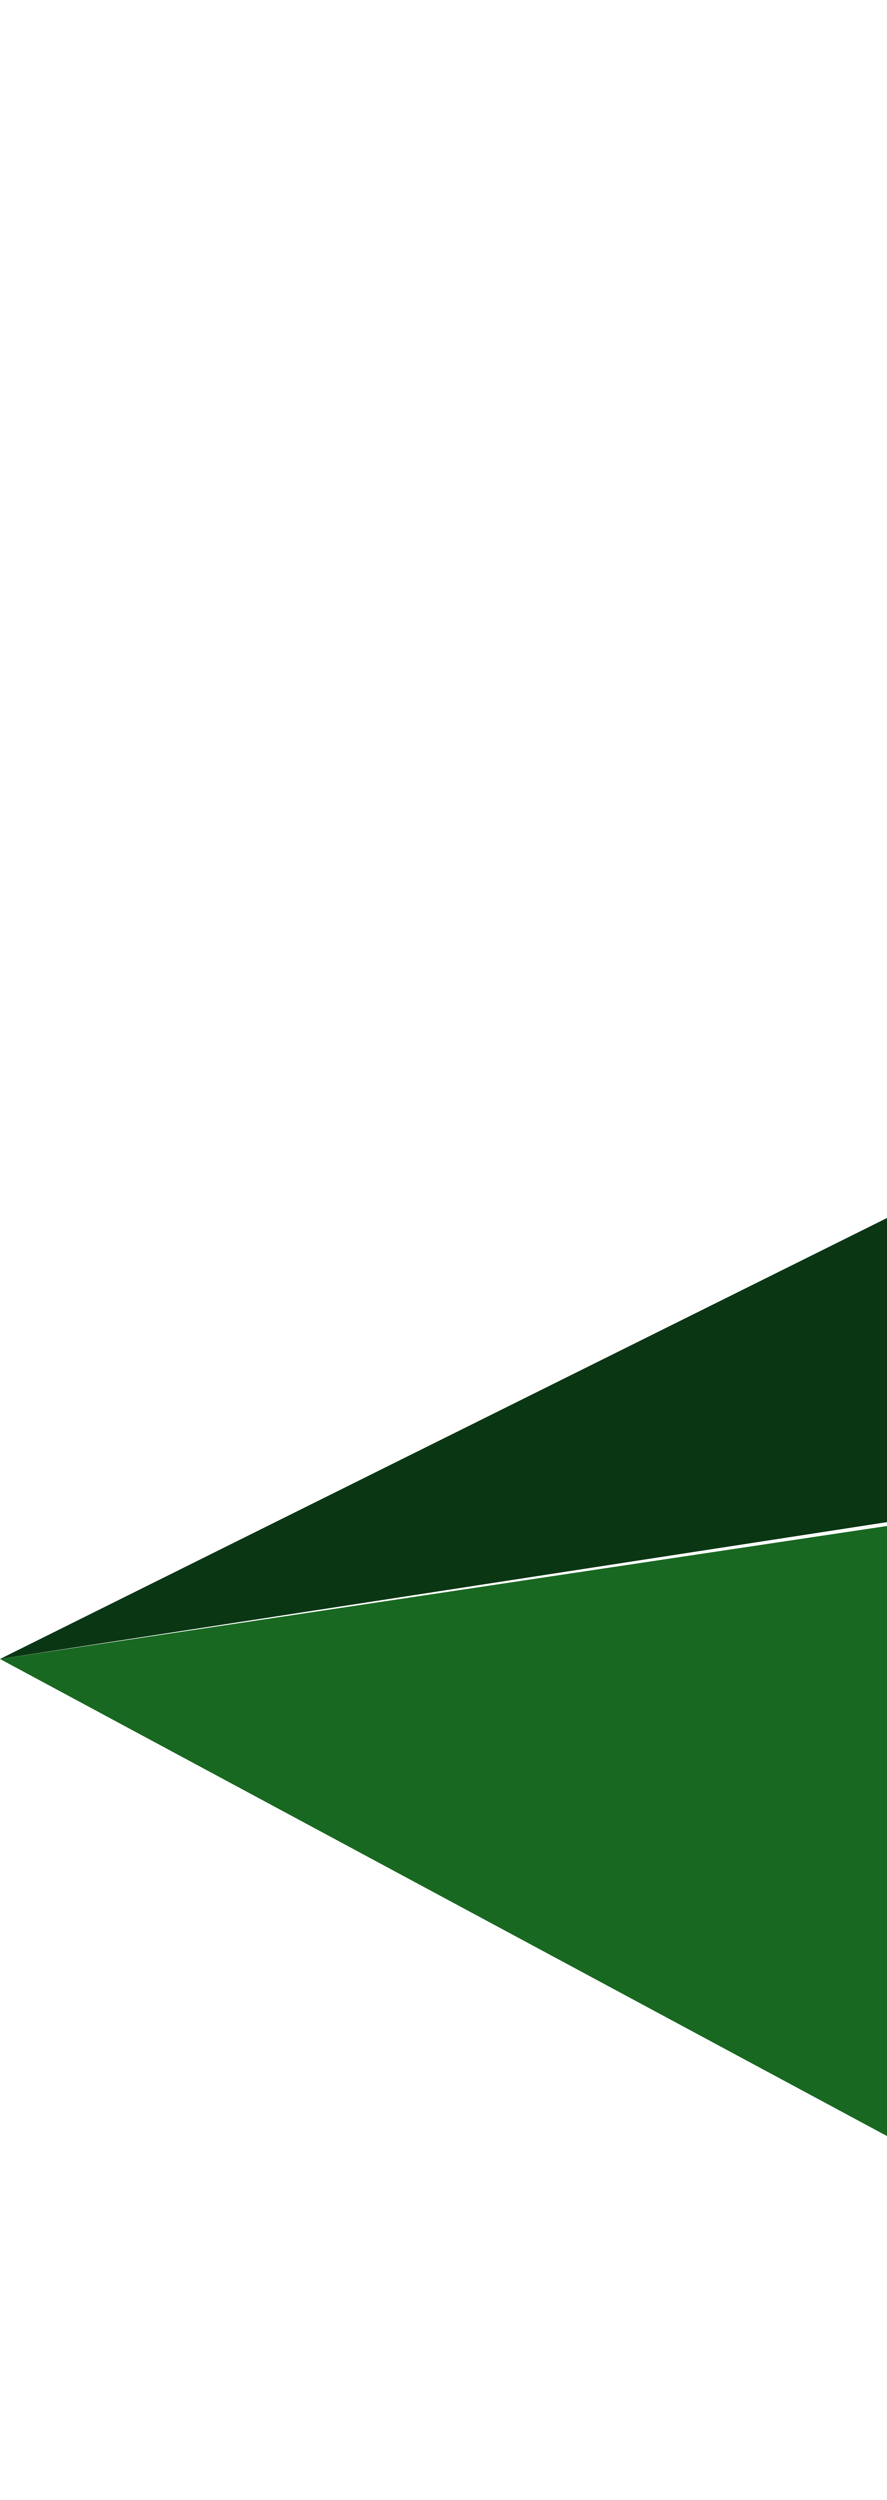
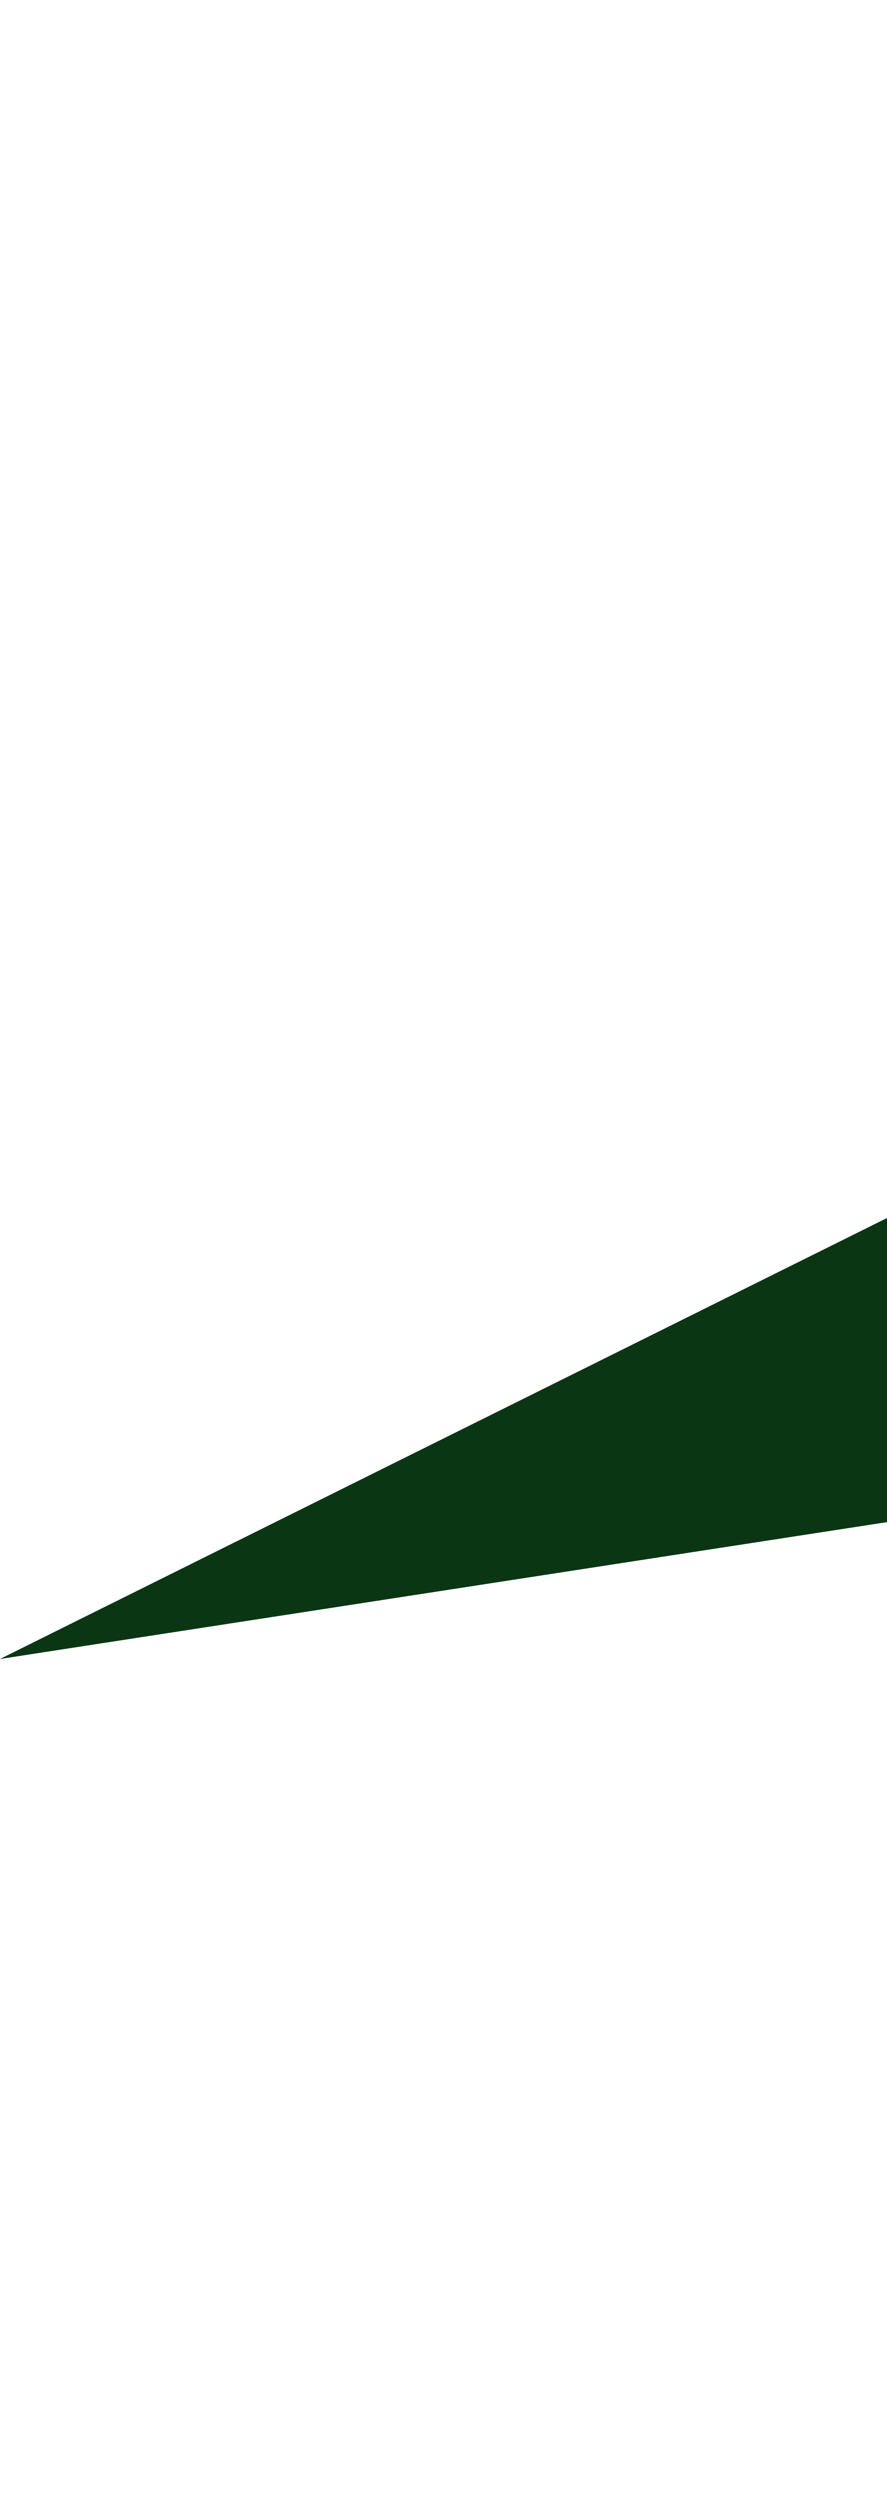
<svg xmlns="http://www.w3.org/2000/svg" width="38" height="107" viewBox="0 0 38 107" fill="none">
-   <path d="M0 71l54.688-8.191-4.419 35.2L0 71z" fill="#186821" />
-   <path d="M89.86 26.707L55.129 62.66l-4.432 35.383L89.86 26.707z" fill="#05FBB6" />
  <path d="M0 71l89.392-44.396L54.7 62.569 0 71z" fill="#0B3614" />
</svg>